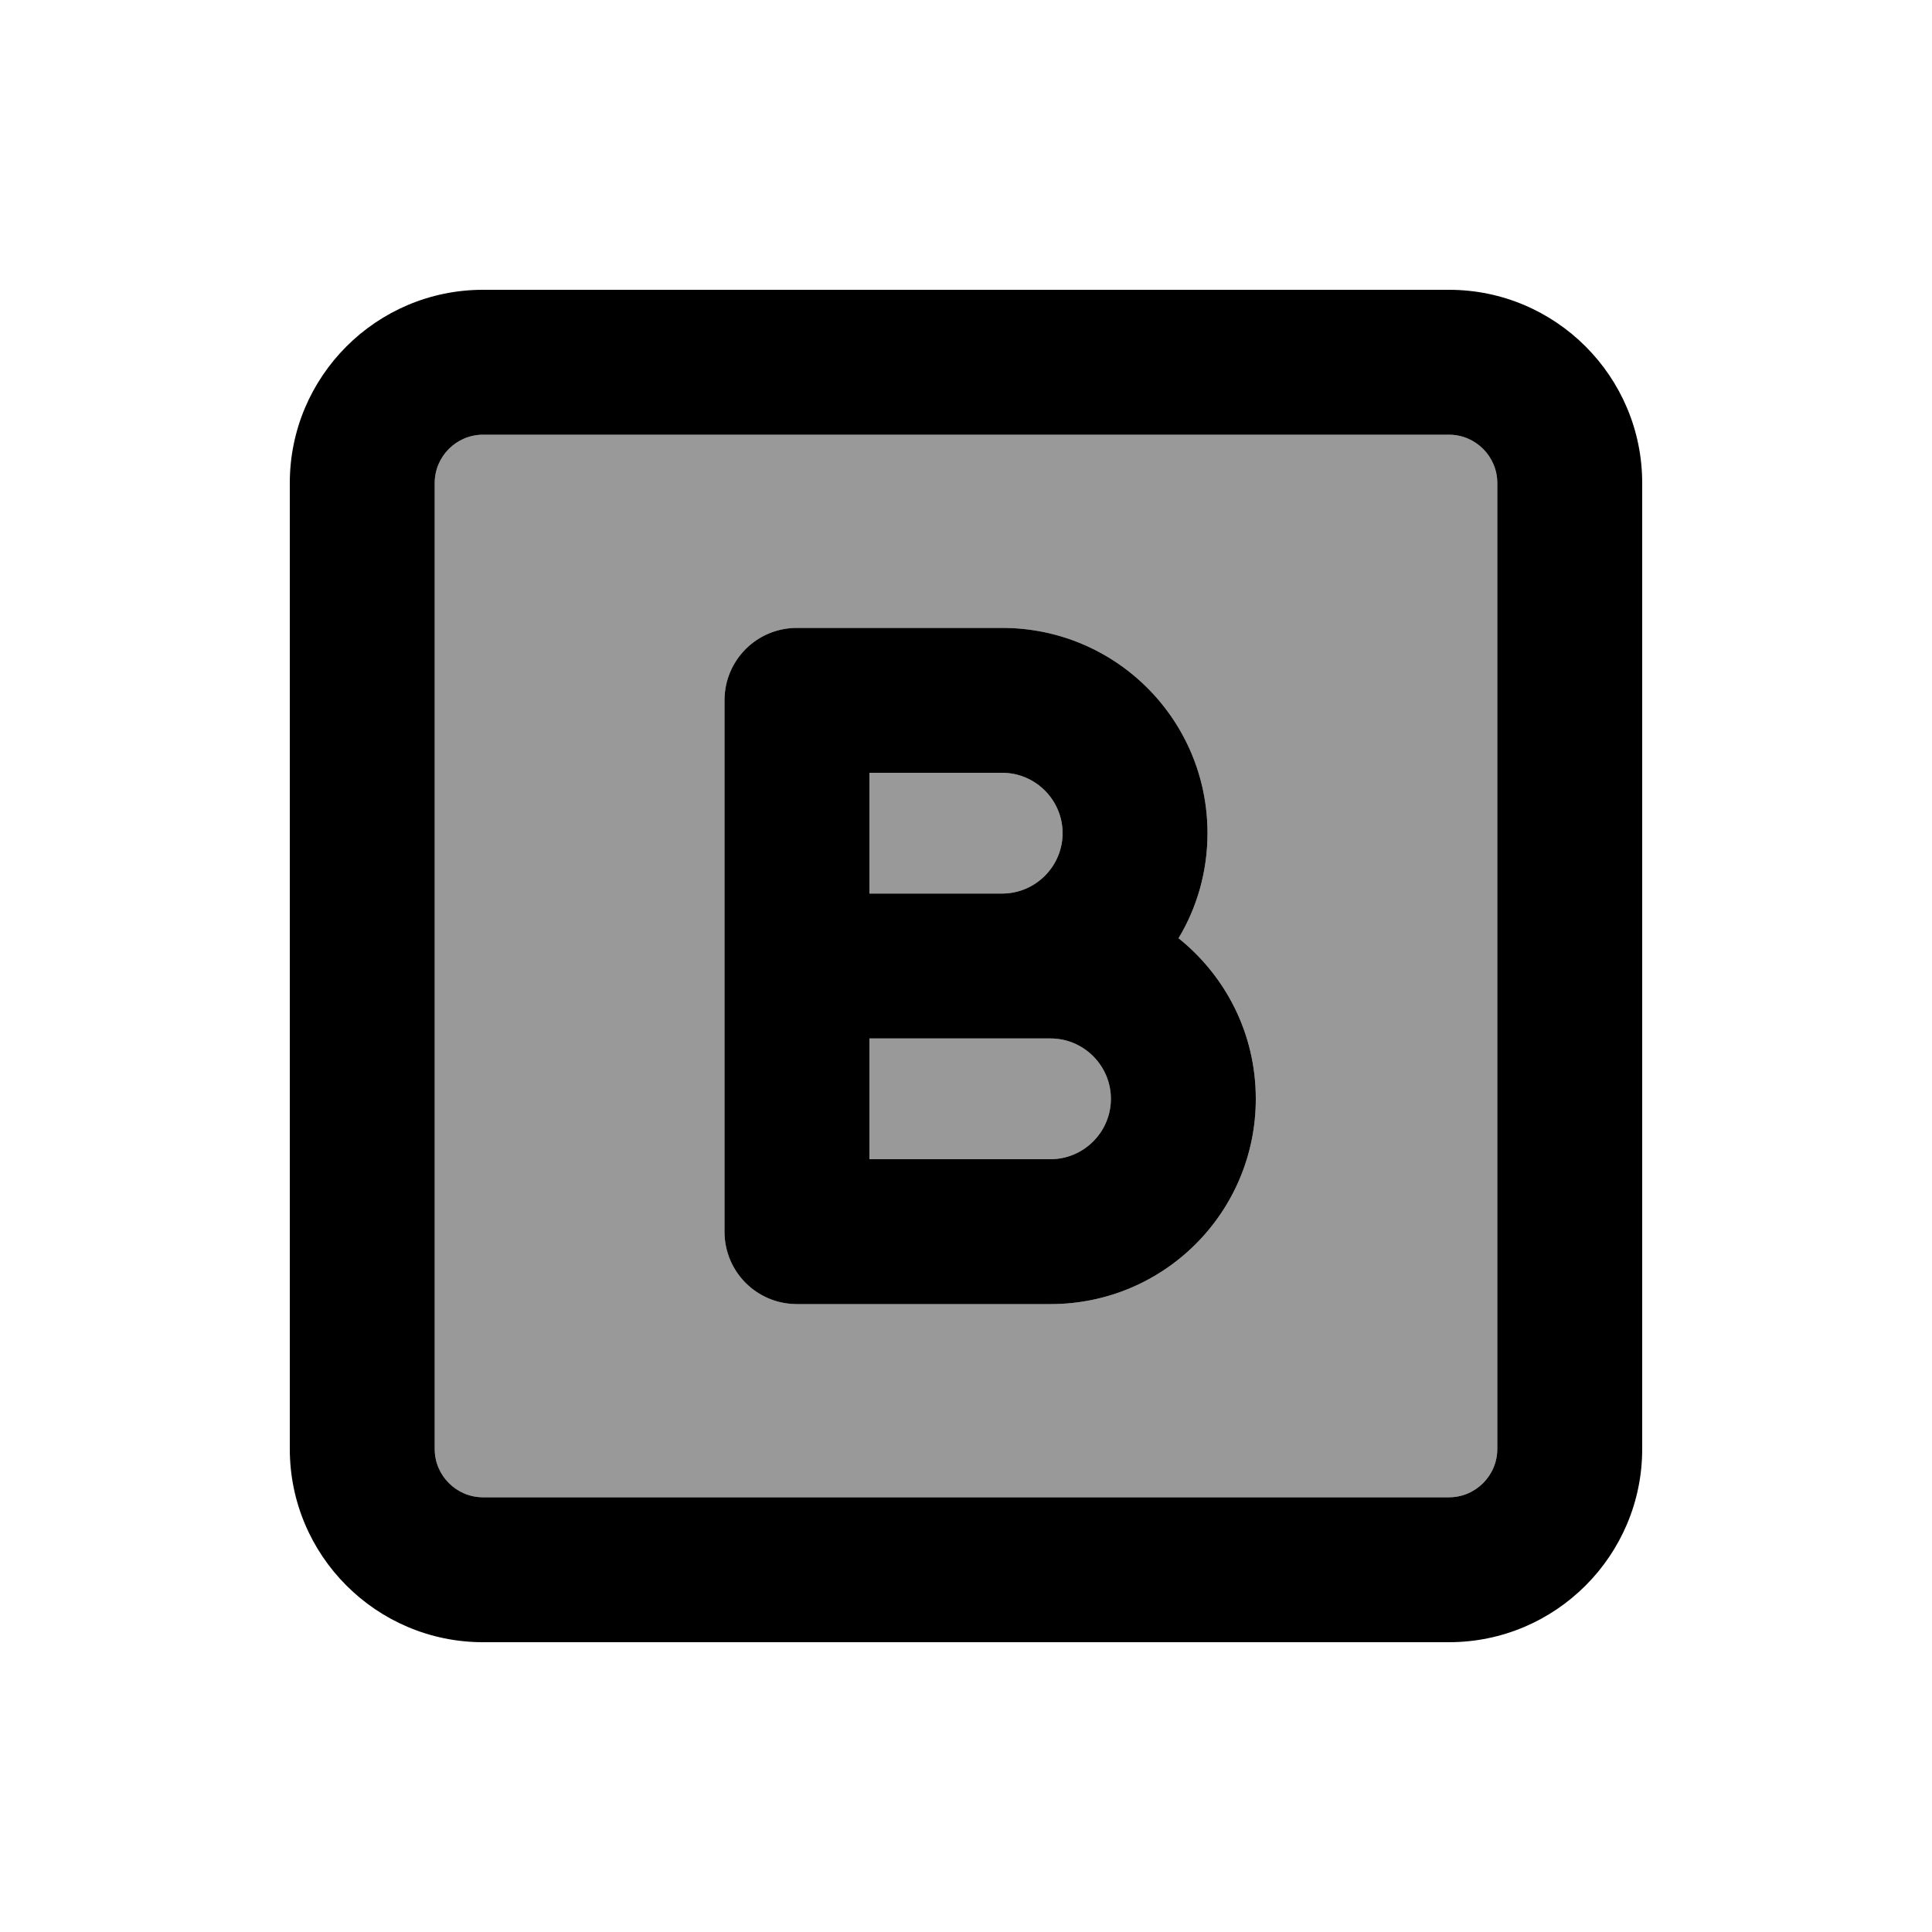
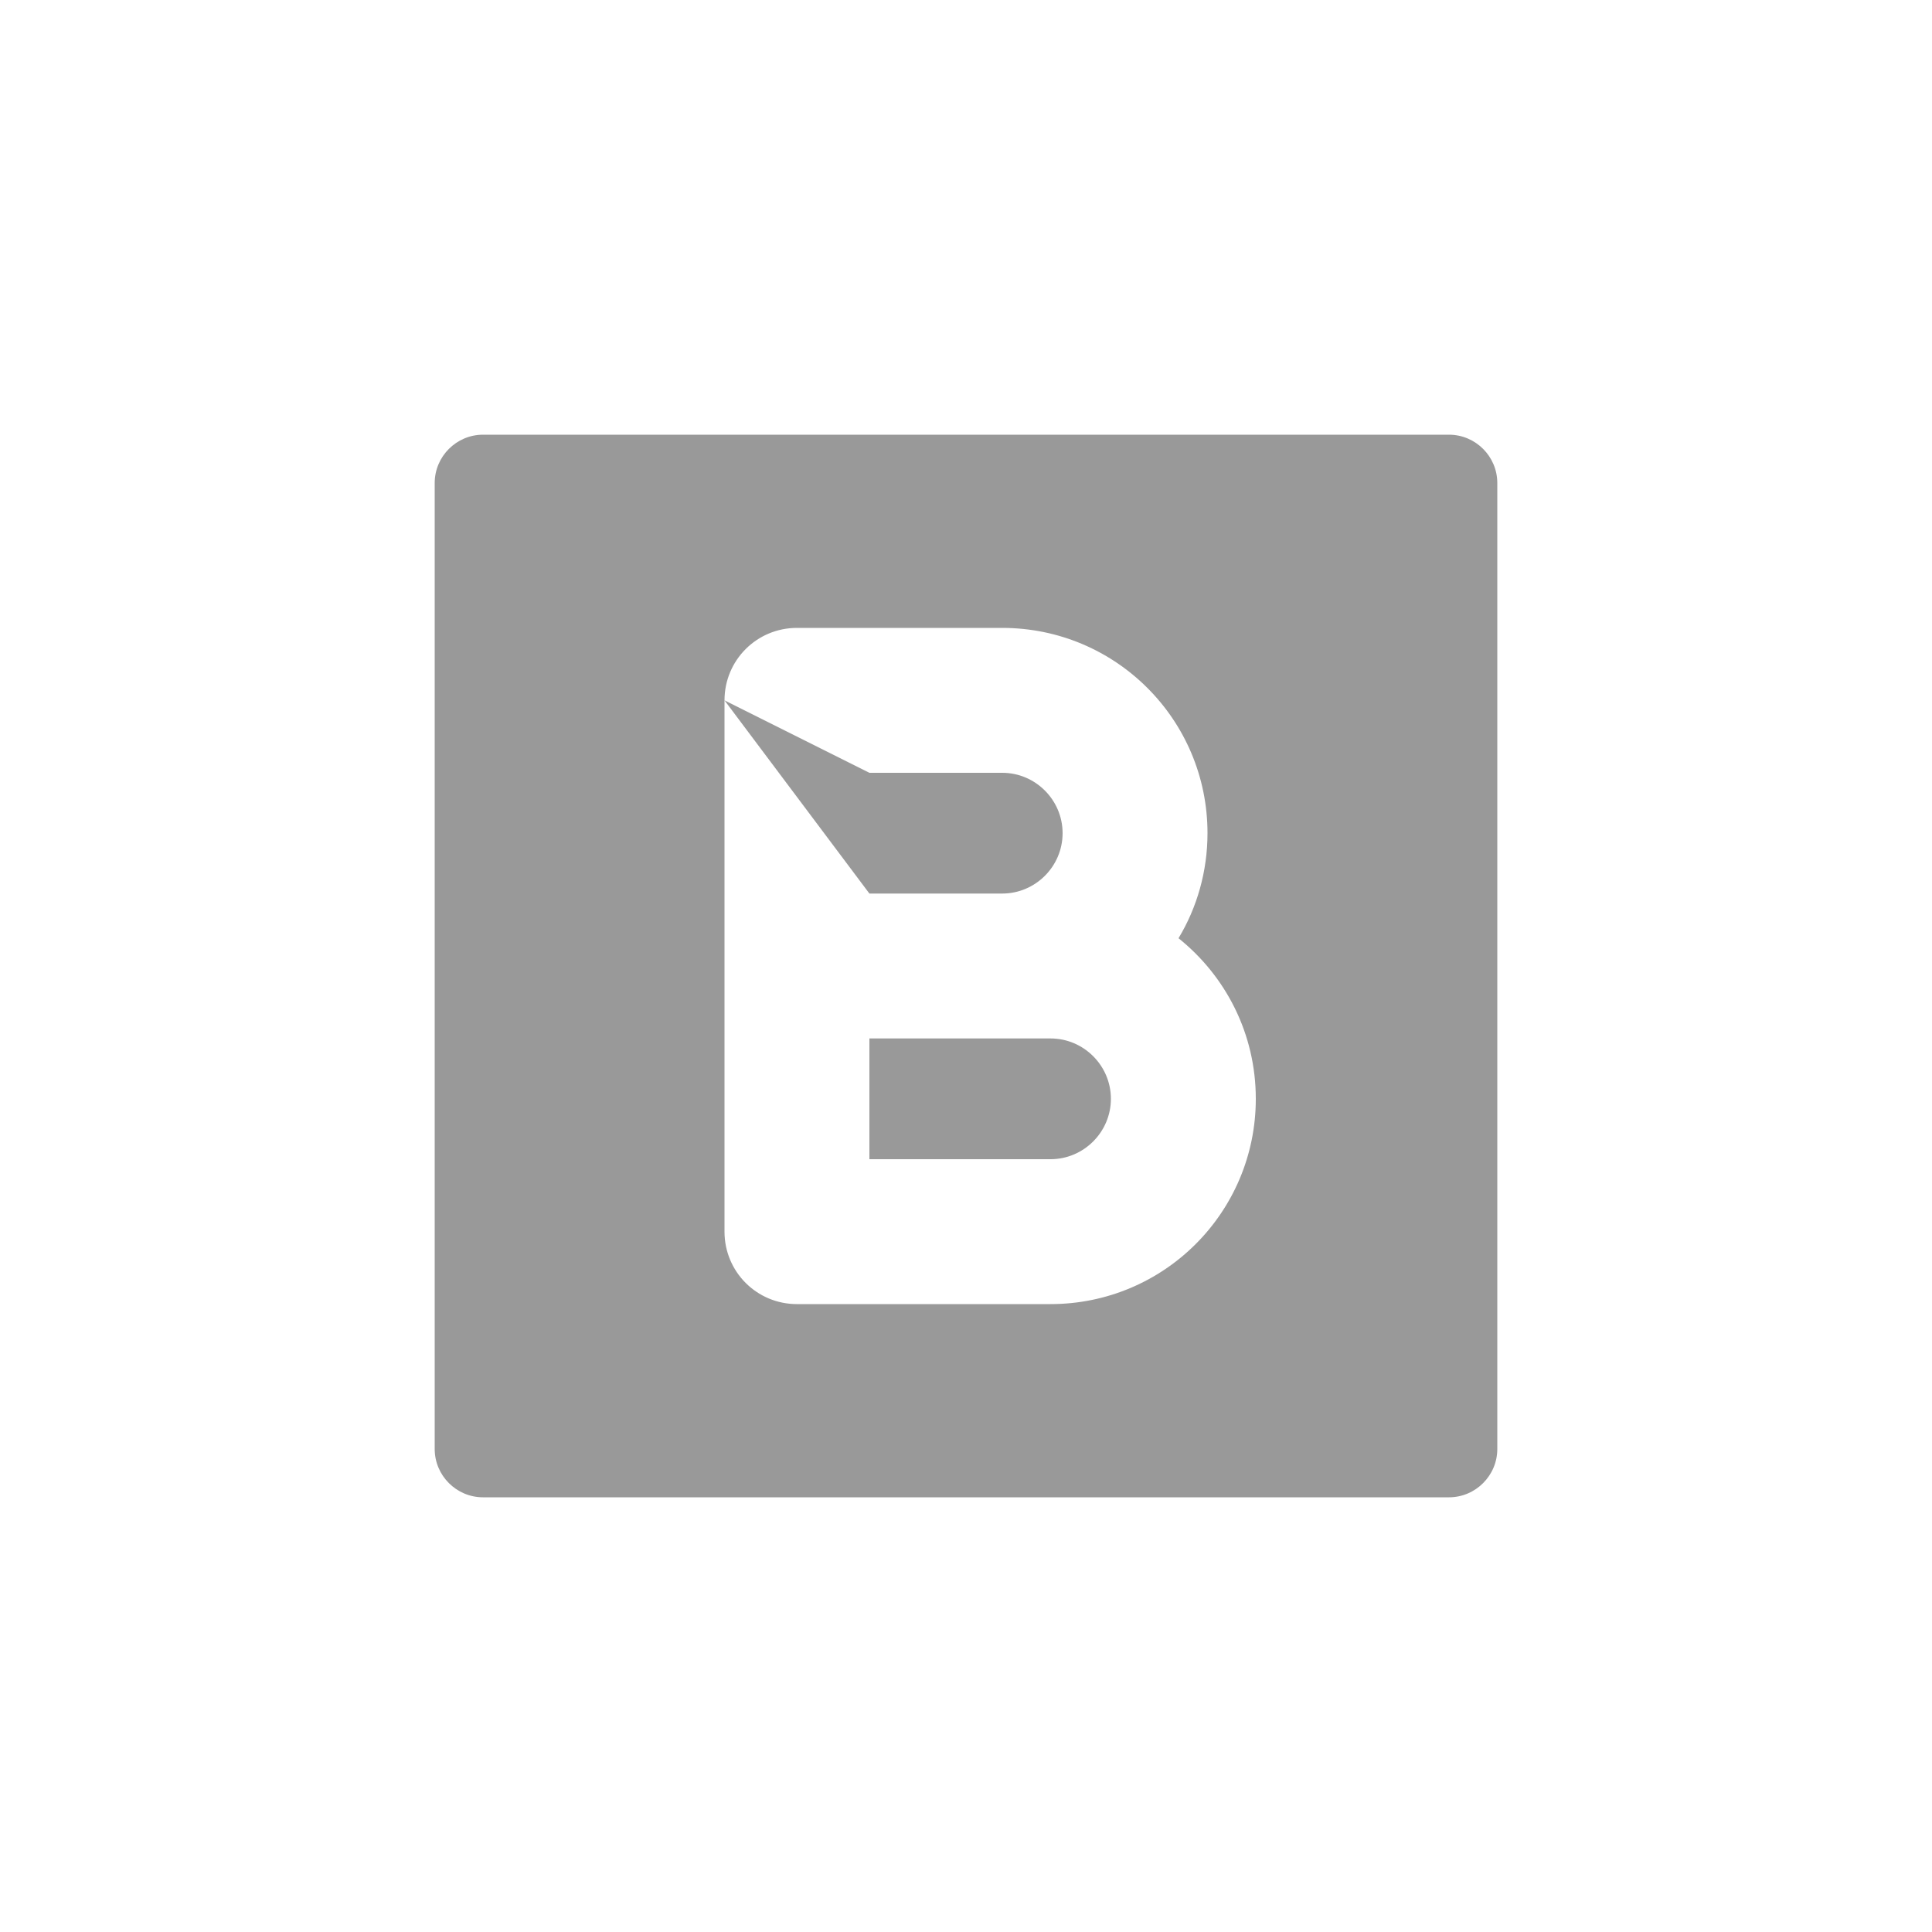
<svg xmlns="http://www.w3.org/2000/svg" viewBox="0 0 640 640">
-   <path opacity=".4" fill="currentColor" d="M144 160L144 480C144 488.8 151.2 496 160 496L480 496C488.8 496 496 488.8 496 480L496 160C496 151.2 488.8 144 480 144L160 144C151.2 144 144 151.2 144 160zM240 232C240 218.7 250.7 208 264 208L332 208C369.6 208 400 238.4 400 276C400 288.7 396.5 300.7 390.4 310.8C406 323.3 416 342.4 416 364C416 401.6 385.6 432 348 432L264 432C250.7 432 240 421.3 240 408L240 232zM288 256L288 296L332 296C343 296 352 287 352 276C352 265 343 256 332 256L288 256zM288 344L288 384L348 384C359 384 368 375 368 364C368 353 359 344 348 344L288 344z" />
-   <path fill="currentColor" d="M160 144C151.2 144 144 151.2 144 160L144 480C144 488.8 151.2 496 160 496L480 496C488.8 496 496 488.8 496 480L496 160C496 151.2 488.8 144 480 144L160 144zM96 160C96 124.7 124.7 96 160 96L480 96C515.3 96 544 124.7 544 160L544 480C544 515.3 515.3 544 480 544L160 544C124.7 544 96 515.3 96 480L96 160zM240 232C240 218.7 250.7 208 264 208L332 208C369.6 208 400 238.4 400 276C400 288.7 396.5 300.7 390.4 310.8C406 323.3 416 342.4 416 364C416 401.6 385.6 432 348 432L264 432C250.7 432 240 421.3 240 408L240 232zM352 276C352 265 343 256 332 256L288 256L288 296L332 296C343 296 352 287 352 276zM288 384L348 384C359 384 368 375 368 364C368 353 359 344 348 344L288 344L288 384z" />
+   <path opacity=".4" fill="currentColor" d="M144 160L144 480C144 488.8 151.2 496 160 496L480 496C488.8 496 496 488.8 496 480L496 160C496 151.2 488.8 144 480 144L160 144C151.2 144 144 151.2 144 160zM240 232C240 218.7 250.7 208 264 208L332 208C369.6 208 400 238.4 400 276C400 288.7 396.5 300.7 390.4 310.8C406 323.3 416 342.4 416 364C416 401.6 385.6 432 348 432L264 432C250.7 432 240 421.3 240 408L240 232zL288 296L332 296C343 296 352 287 352 276C352 265 343 256 332 256L288 256zM288 344L288 384L348 384C359 384 368 375 368 364C368 353 359 344 348 344L288 344z" />
</svg>